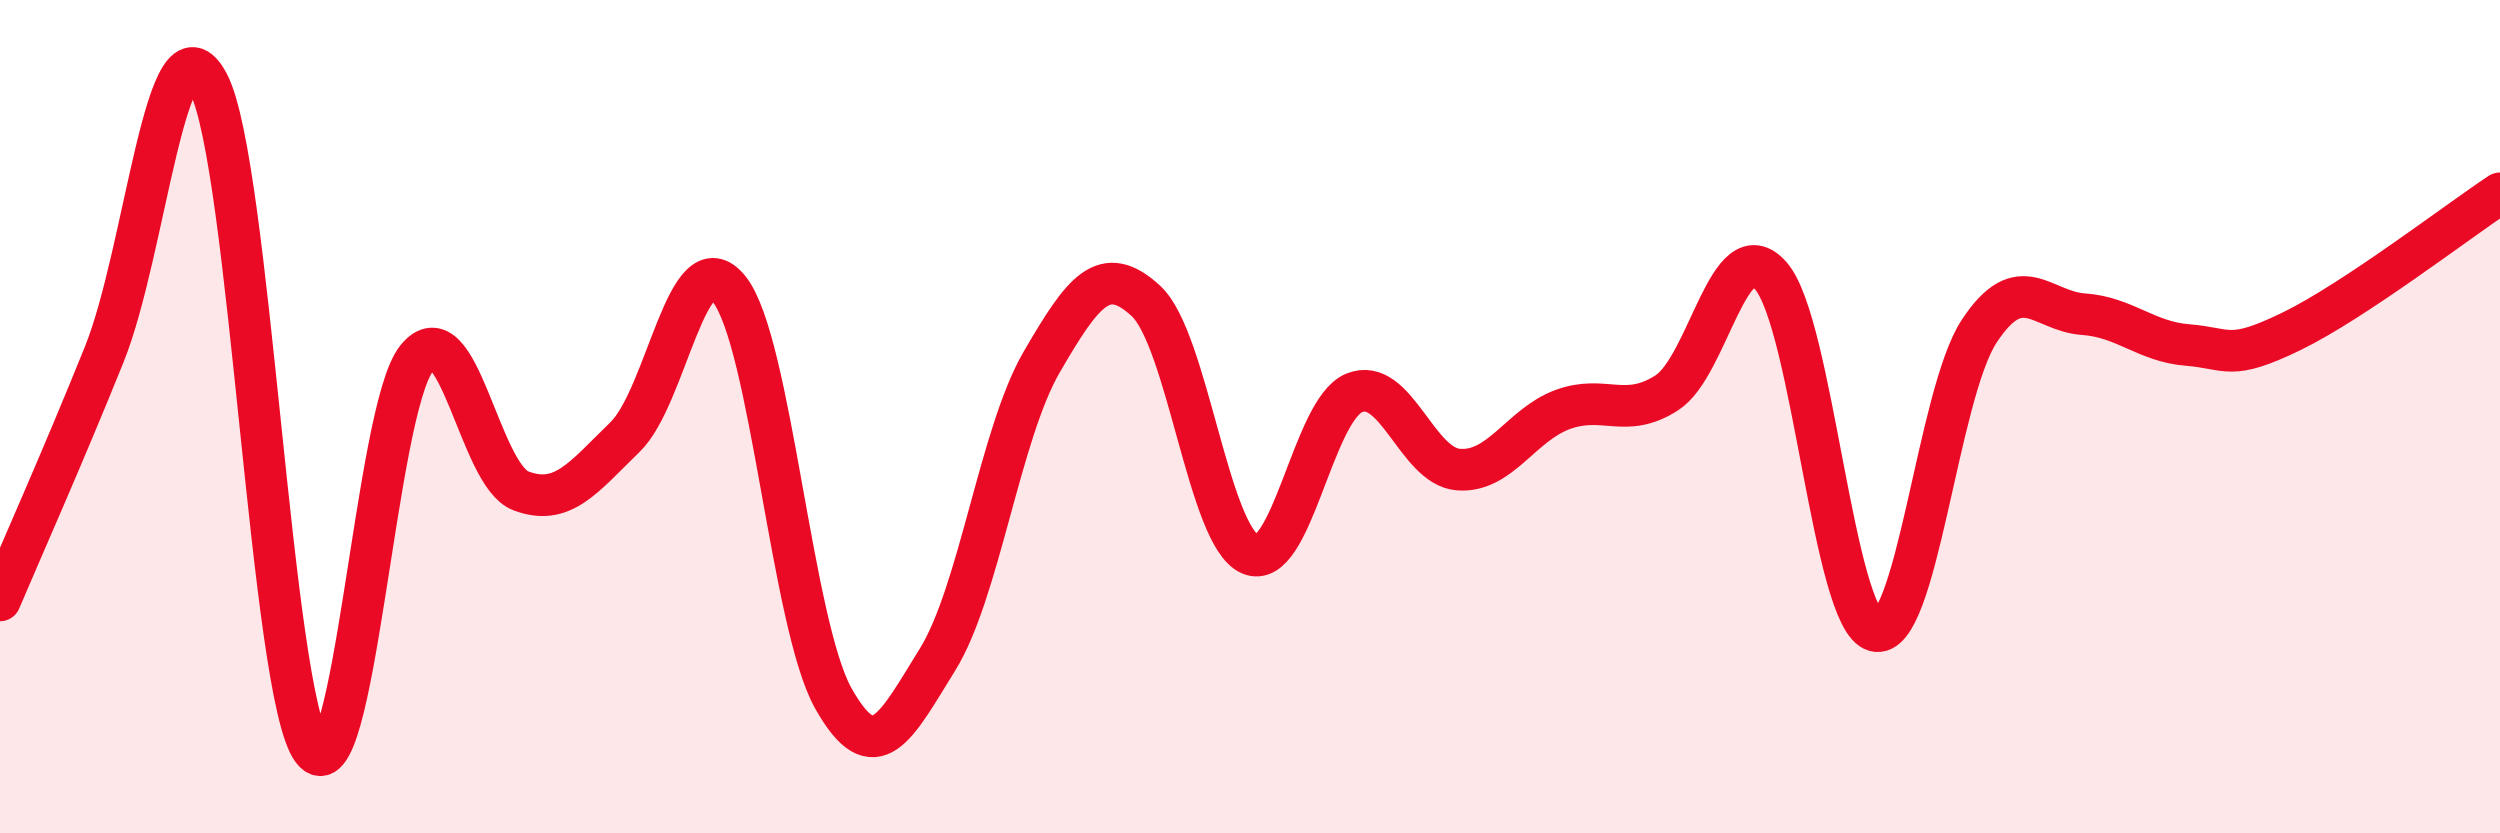
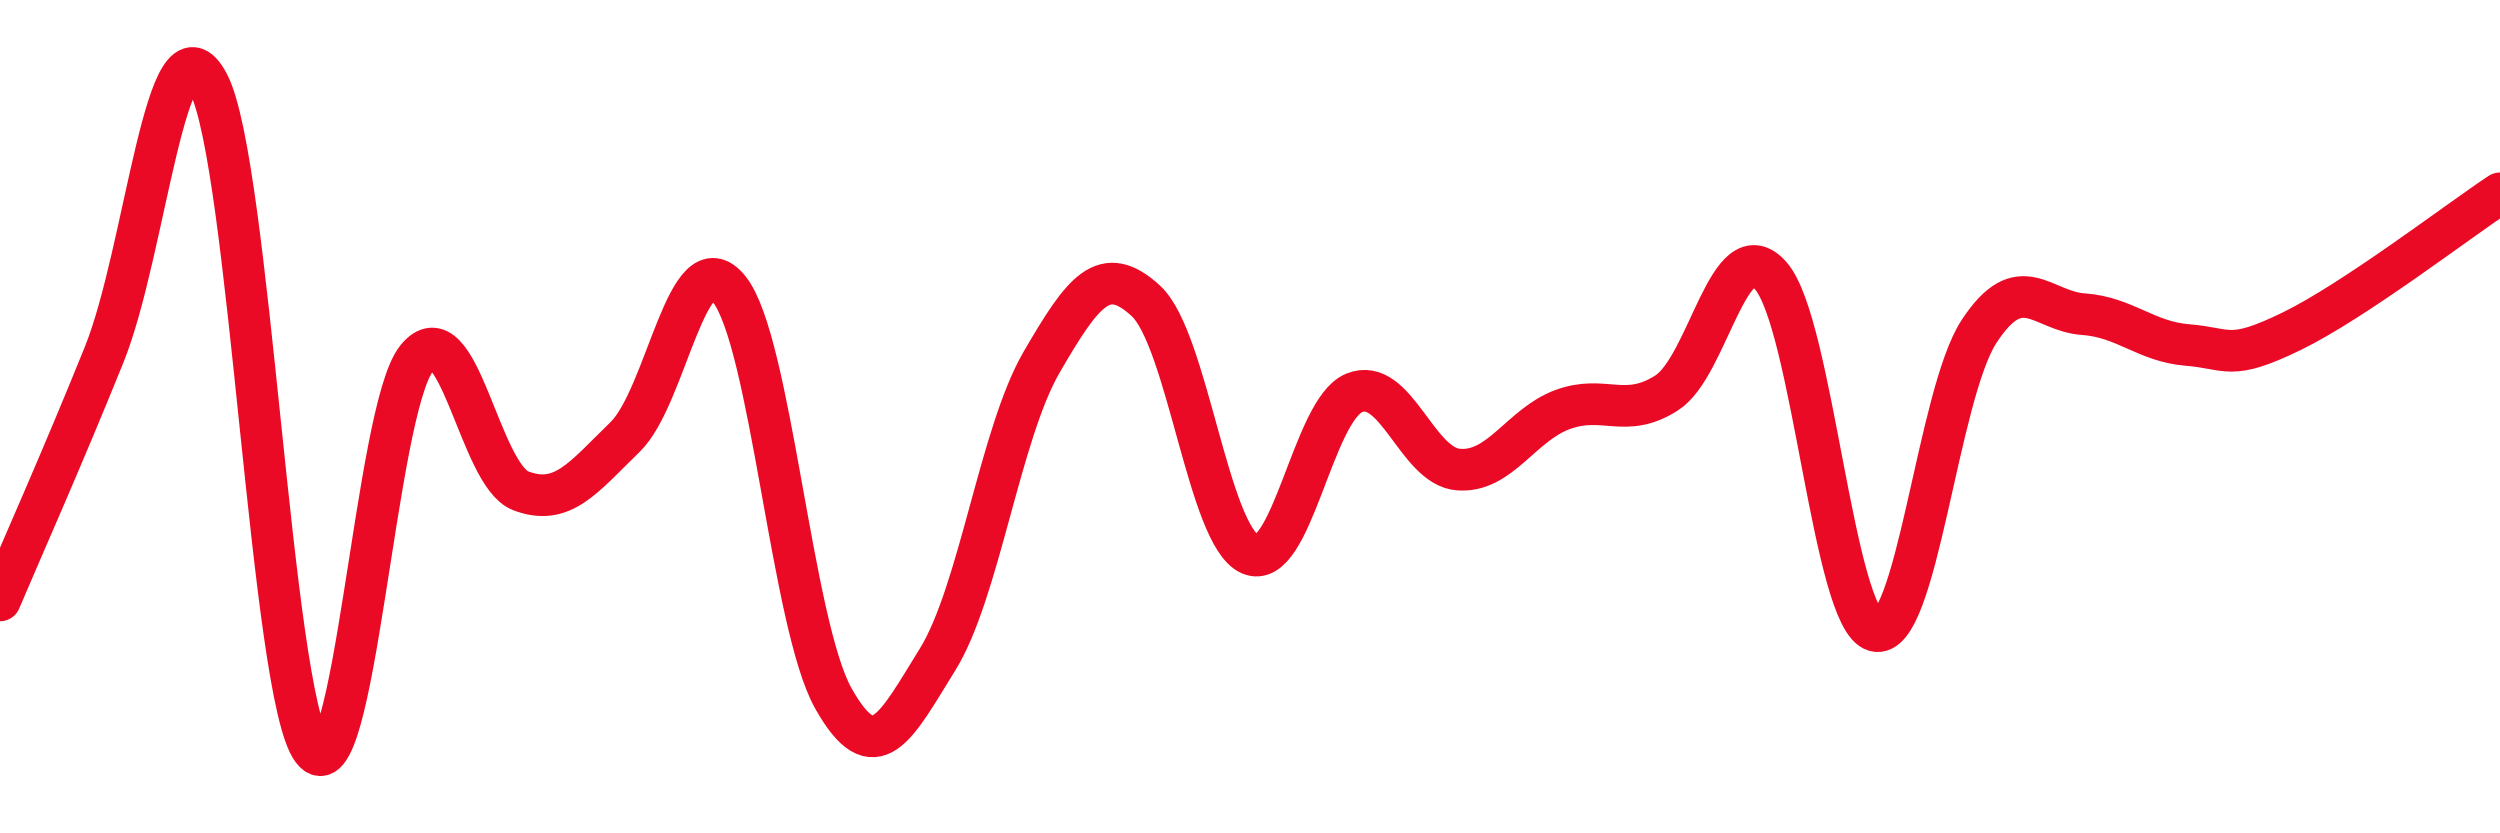
<svg xmlns="http://www.w3.org/2000/svg" width="60" height="20" viewBox="0 0 60 20">
-   <path d="M 0,14.41 C 0.5,13.23 1.5,10.99 2.5,8.51 C 3.5,6.03 4,0.1 5,2 C 6,3.9 6.5,16.68 7.5,18 C 8.5,19.32 9,9.84 10,8.6 C 11,7.36 11.5,11.4 12.5,11.78 C 13.5,12.16 14,11.46 15,10.49 C 16,9.52 16.5,5.69 17.5,6.94 C 18.5,8.19 19,14.98 20,16.76 C 21,18.54 21.5,17.44 22.5,15.83 C 23.5,14.22 24,10.41 25,8.69 C 26,6.97 26.5,6.3 27.5,7.22 C 28.5,8.14 29,12.86 30,13.3 C 31,13.74 31.5,9.84 32.5,9.43 C 33.5,9.02 34,11.19 35,11.27 C 36,11.35 36.5,10.2 37.5,9.83 C 38.5,9.46 39,10.07 40,9.43 C 41,8.79 41.5,5.48 42.5,6.62 C 43.5,7.76 44,14.87 45,15.14 C 46,15.41 46.5,9.47 47.5,7.95 C 48.5,6.43 49,7.47 50,7.54 C 51,7.61 51.5,8.2 52.5,8.28 C 53.5,8.36 53.5,8.68 55,7.95 C 56.5,7.22 59,5.3 60,4.64L60 20L0 20Z" fill="#EB0A25" opacity="0.1" stroke-linecap="round" stroke-linejoin="round" />
  <path d="M 0,14.41 C 0.5,13.23 1.5,10.99 2.5,8.51 C 3.5,6.03 4,0.1 5,2 C 6,3.9 6.5,16.68 7.5,18 C 8.5,19.32 9,9.84 10,8.6 C 11,7.36 11.5,11.4 12.5,11.78 C 13.5,12.16 14,11.46 15,10.49 C 16,9.52 16.5,5.69 17.5,6.94 C 18.5,8.19 19,14.98 20,16.76 C 21,18.54 21.5,17.44 22.5,15.83 C 23.5,14.22 24,10.41 25,8.69 C 26,6.97 26.5,6.3 27.5,7.22 C 28.5,8.14 29,12.86 30,13.3 C 31,13.74 31.5,9.84 32.5,9.43 C 33.5,9.02 34,11.19 35,11.27 C 36,11.35 36.5,10.2 37.5,9.83 C 38.5,9.46 39,10.07 40,9.43 C 41,8.79 41.5,5.48 42.5,6.62 C 43.5,7.76 44,14.87 45,15.14 C 46,15.41 46.5,9.47 47.5,7.95 C 48.5,6.43 49,7.47 50,7.54 C 51,7.61 51.5,8.2 52.5,8.28 C 53.5,8.36 53.5,8.68 55,7.95 C 56.5,7.22 59,5.3 60,4.64" stroke="#EB0A25" stroke-width="1" fill="none" stroke-linecap="round" stroke-linejoin="round" />
</svg>